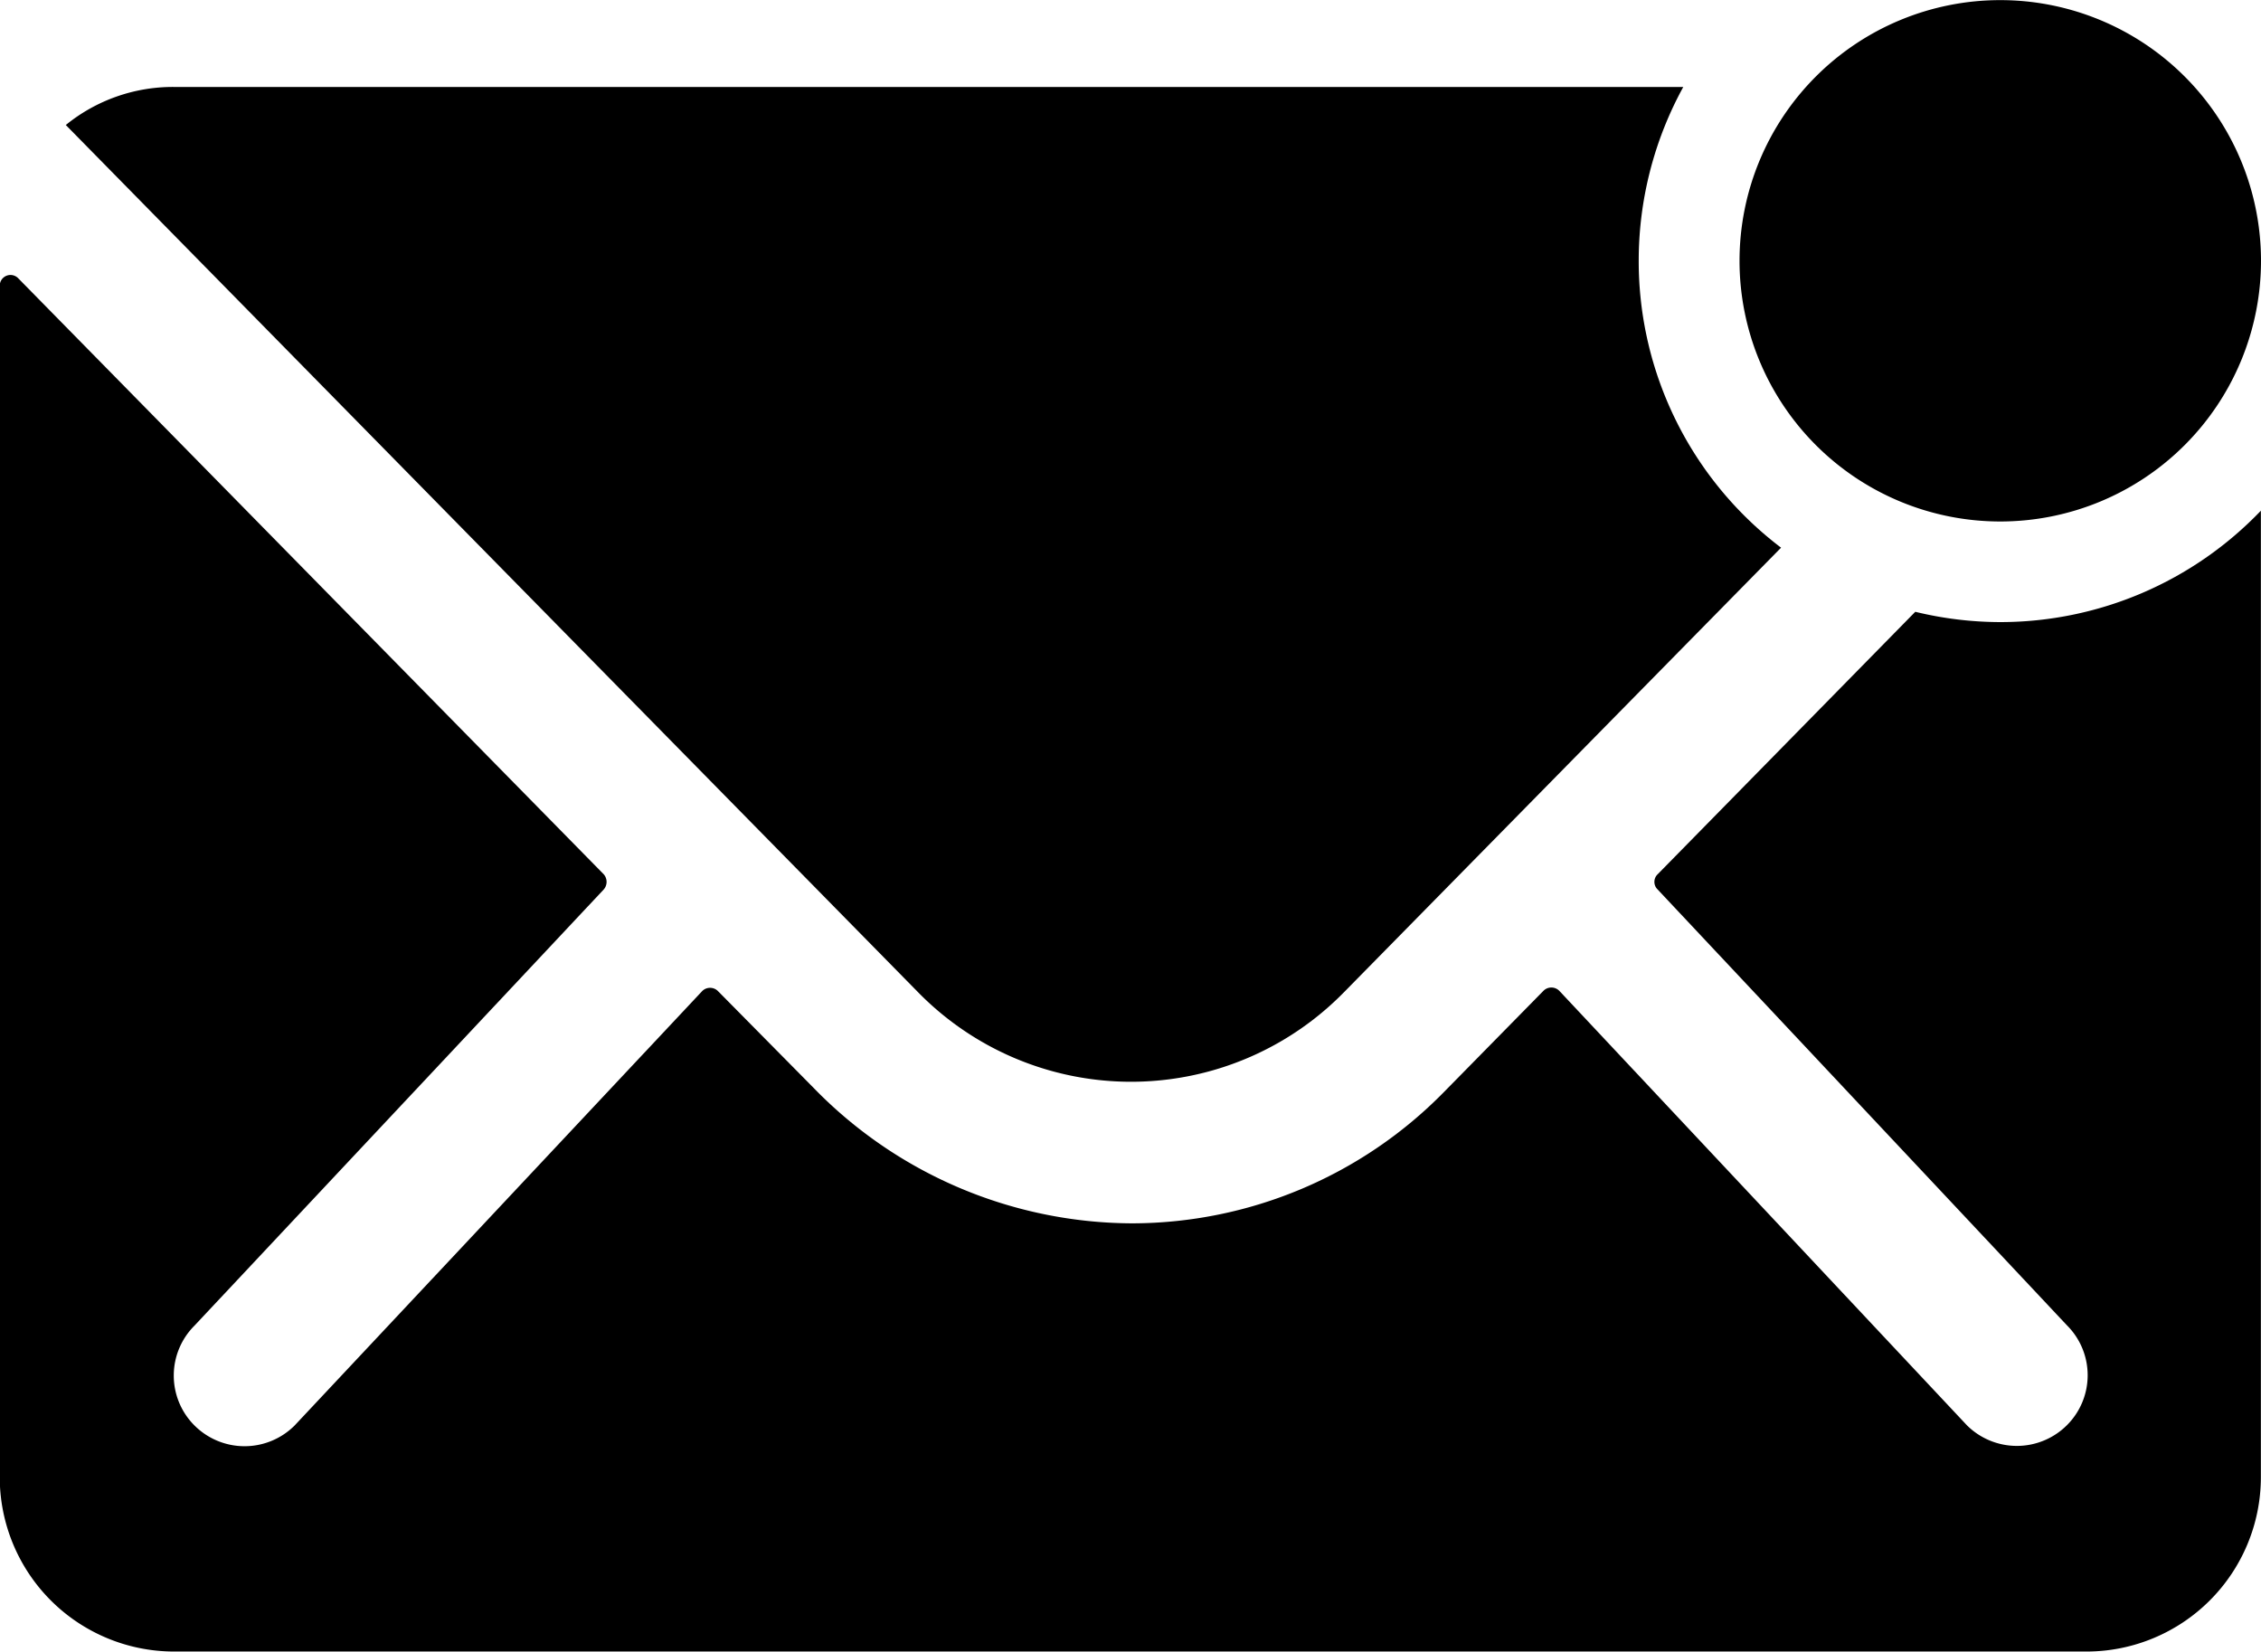
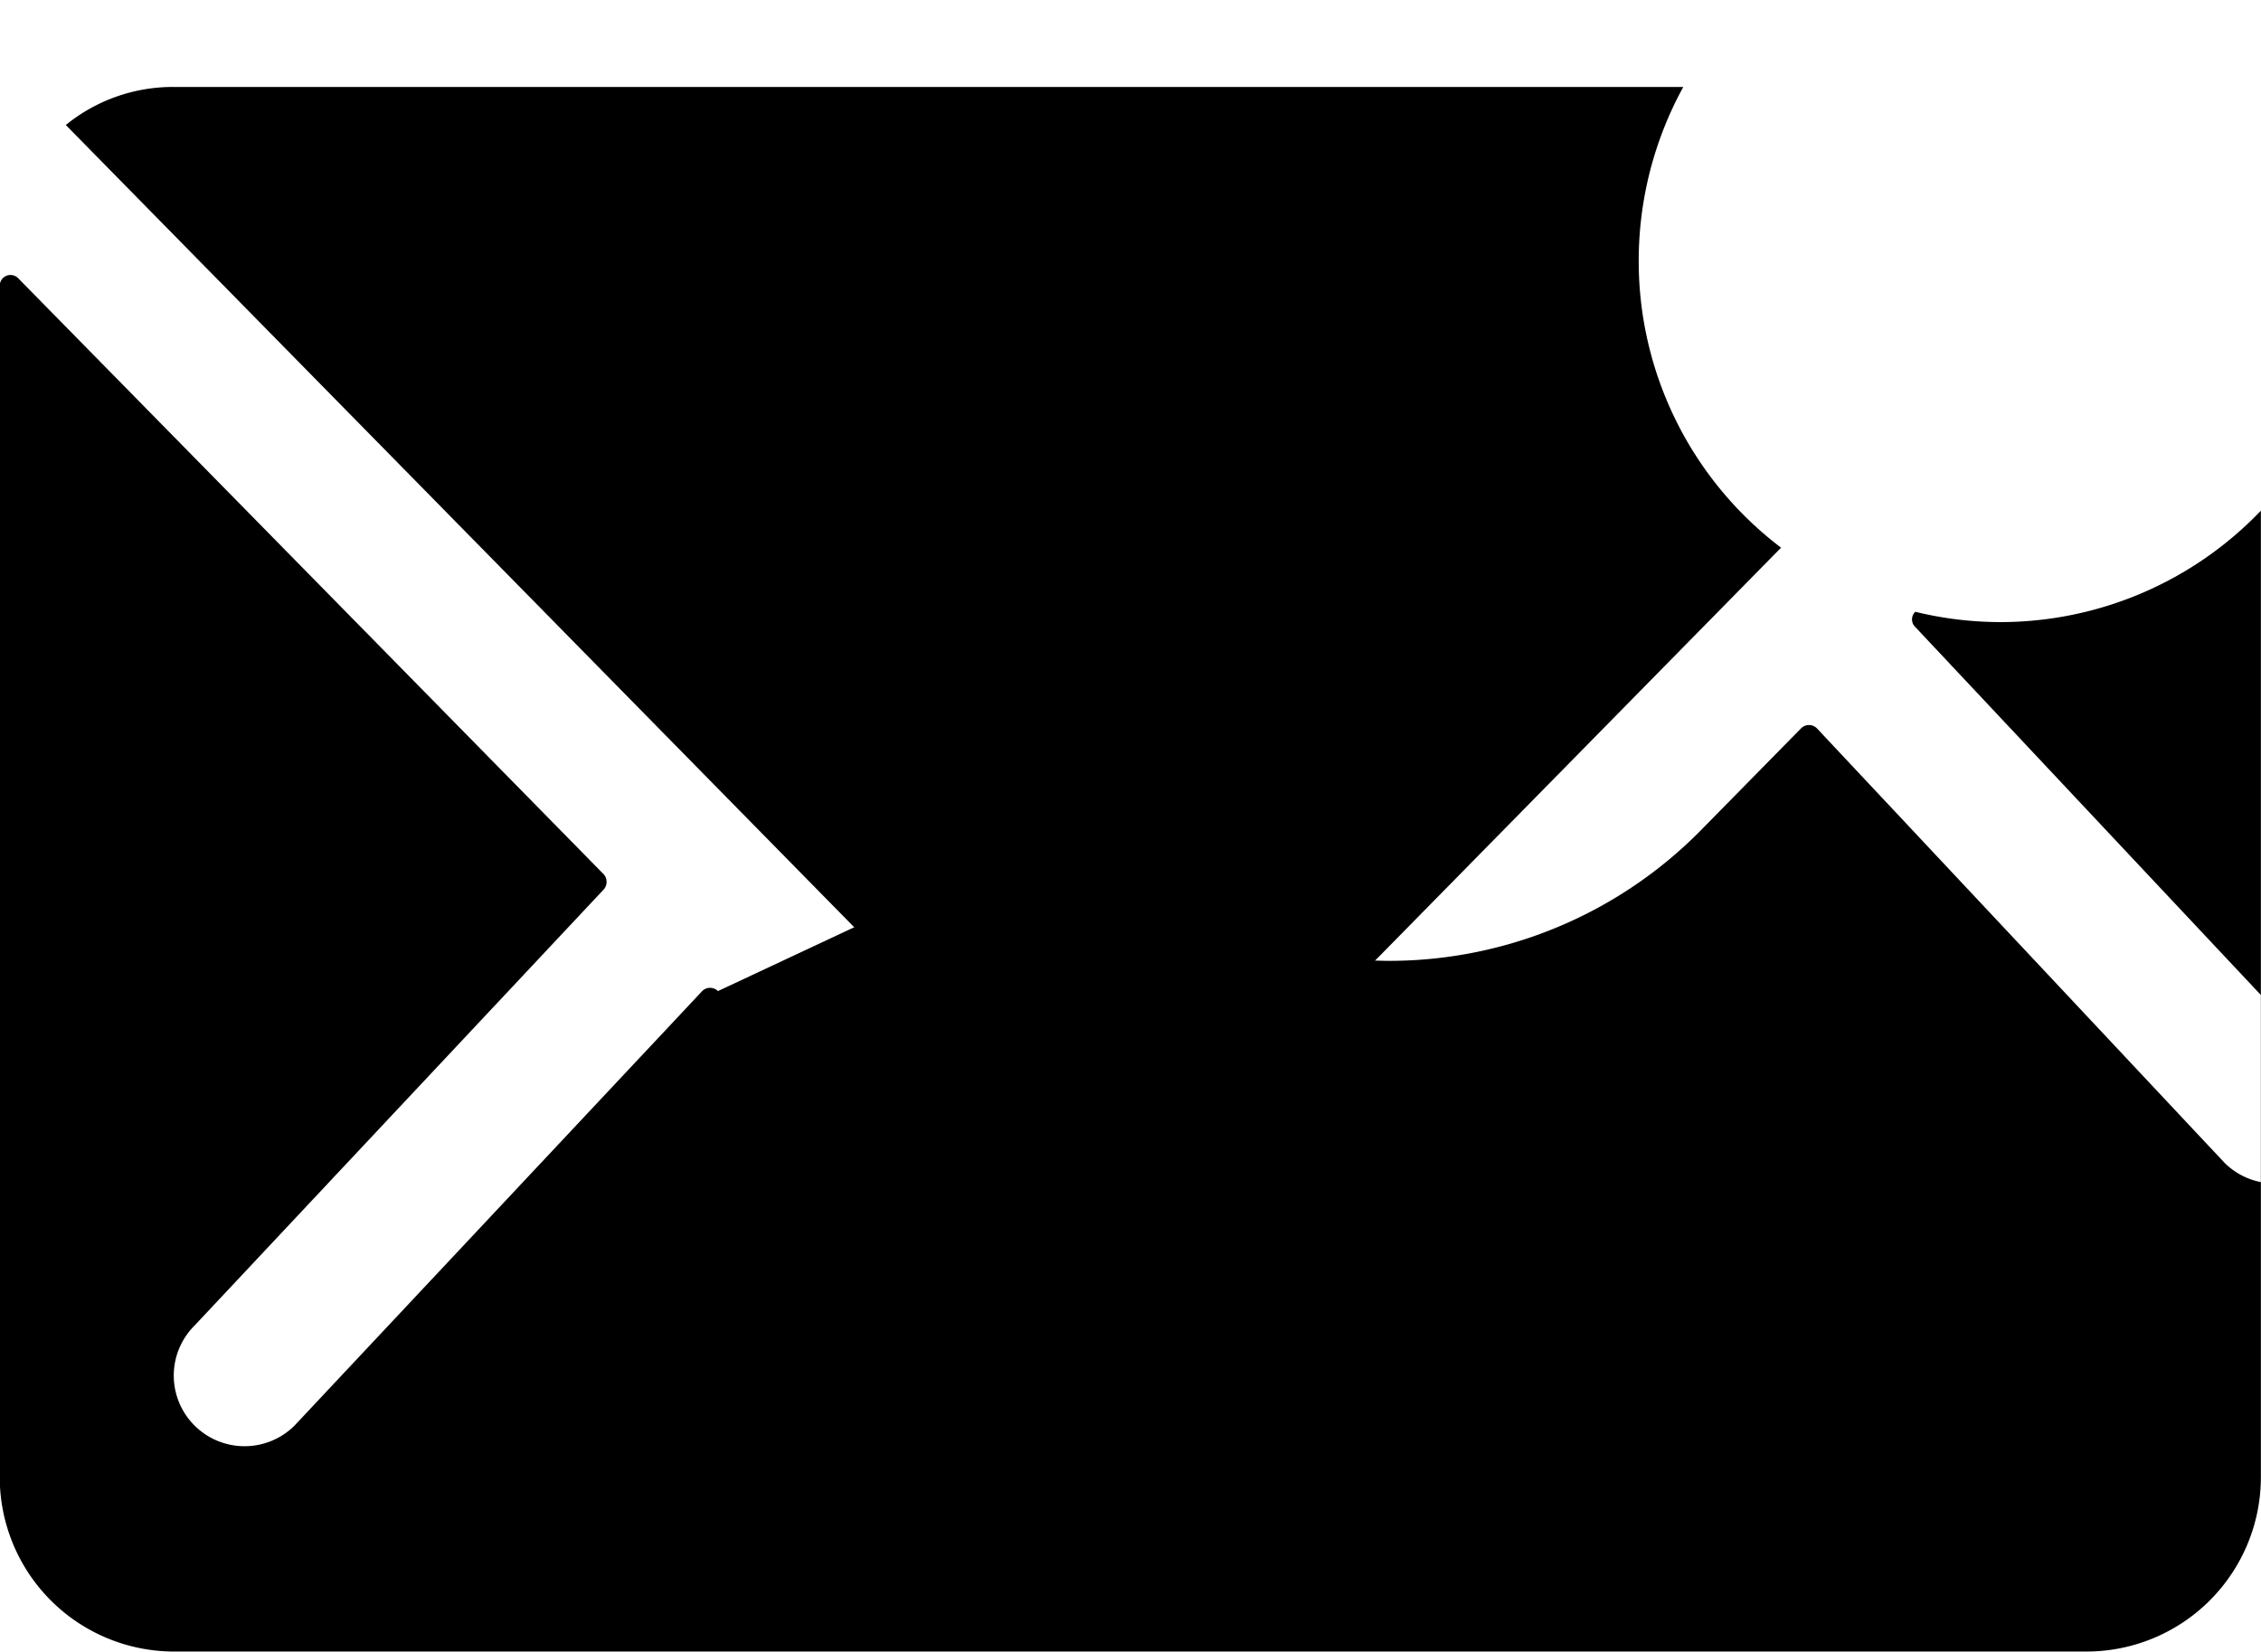
<svg xmlns="http://www.w3.org/2000/svg" width="36.421" height="26.615" viewBox="0 0 36.421 26.615">
  <g id="Icon_ionic-ios-mail-unread" data-name="Icon ionic-ios-mail-unread" transform="translate(-3.375 -7.313)">
-     <path id="Контур_4" data-name="Контур 4" d="M34.28,11.515a4.2,4.2,0,1,1-4.2-4.2A4.2,4.2,0,0,1,34.28,11.515Z" transform="translate(5.516)" />
    <g id="Сгруппировать_5" data-name="Сгруппировать 5" transform="translate(3.375 8.713)">
-       <path id="Контур_5" data-name="Контур 5" d="M35.593,16.463a5.834,5.834,0,0,1-1.366-.166l-4.15,4.229a.169.169,0,0,0,0,.245l6.592,7.021a1.136,1.136,0,0,1,0,1.611,1.141,1.141,0,0,1-1.611,0l-6.566-7a.18.18,0,0,0-.254,0l-1.6,1.628a7.049,7.049,0,0,1-5.025,2.119,7.19,7.19,0,0,1-5.13-2.18L14.94,22.408a.18.18,0,0,0-.254,0l-6.566,7a1.141,1.141,0,0,1-1.611,0,1.136,1.136,0,0,1,0-1.611L13.1,20.771a.186.186,0,0,0,0-.245l-9.429-9.6a.173.173,0,0,0-.3.123v19.2a2.81,2.81,0,0,0,2.8,2.8H36.994a2.81,2.81,0,0,0,2.8-2.8V14.668A5.808,5.808,0,0,1,35.593,16.463Z" transform="translate(-3.375 -7.84)" />
+       <path id="Контур_5" data-name="Контур 5" d="M35.593,16.463a5.834,5.834,0,0,1-1.366-.166a.169.169,0,0,0,0,.245l6.592,7.021a1.136,1.136,0,0,1,0,1.611,1.141,1.141,0,0,1-1.611,0l-6.566-7a.18.18,0,0,0-.254,0l-1.6,1.628a7.049,7.049,0,0,1-5.025,2.119,7.19,7.19,0,0,1-5.13-2.18L14.94,22.408a.18.18,0,0,0-.254,0l-6.566,7a1.141,1.141,0,0,1-1.611,0,1.136,1.136,0,0,1,0-1.611L13.1,20.771a.186.186,0,0,0,0-.245l-9.429-9.6a.173.173,0,0,0-.3.123v19.2a2.81,2.81,0,0,0,2.8,2.8H36.994a2.81,2.81,0,0,0,2.8-2.8V14.668A5.808,5.808,0,0,1,35.593,16.463Z" transform="translate(-3.375 -7.84)" />
      <path id="Контур_6" data-name="Контур 6" d="M29.563,11.239a5.819,5.819,0,0,1,.718-2.8H5.959a2.733,2.733,0,0,0-1.733.613L17.962,23.032a4.8,4.8,0,0,0,6.846,0l7.048-7.17A5.793,5.793,0,0,1,29.563,11.239Z" transform="translate(-3.166 -8.438)" />
    </g>
  </g>
</svg>